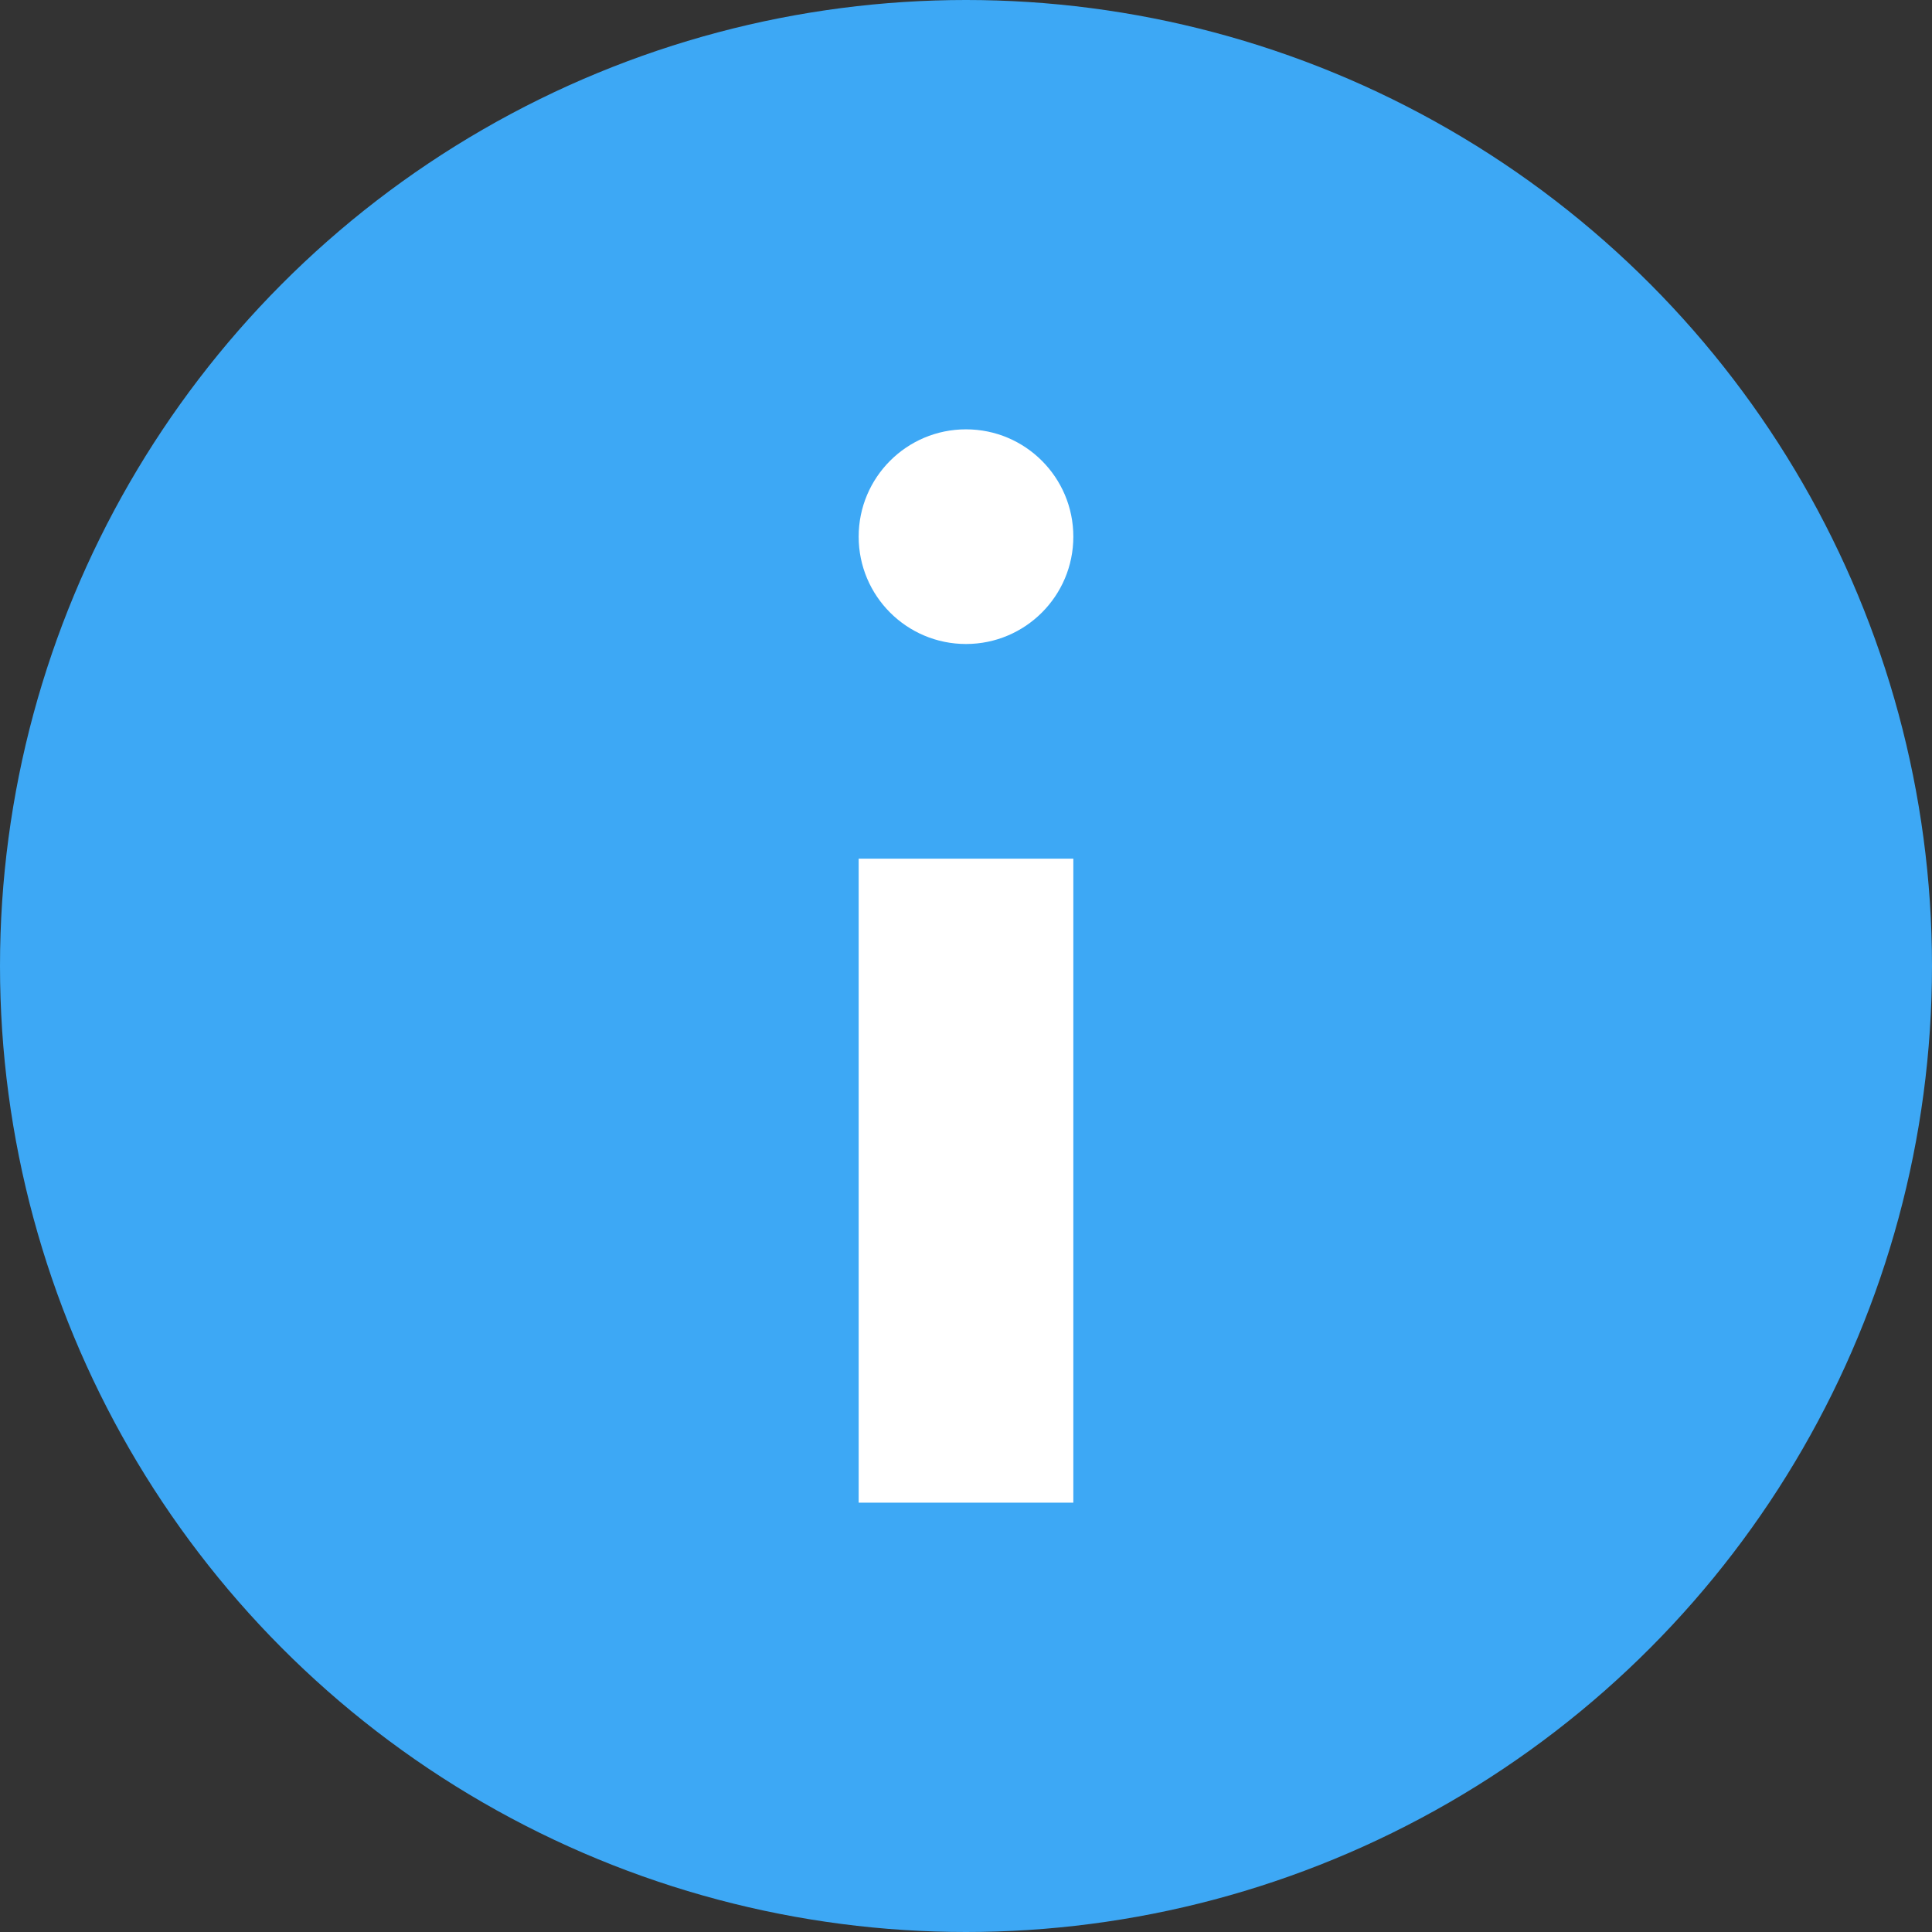
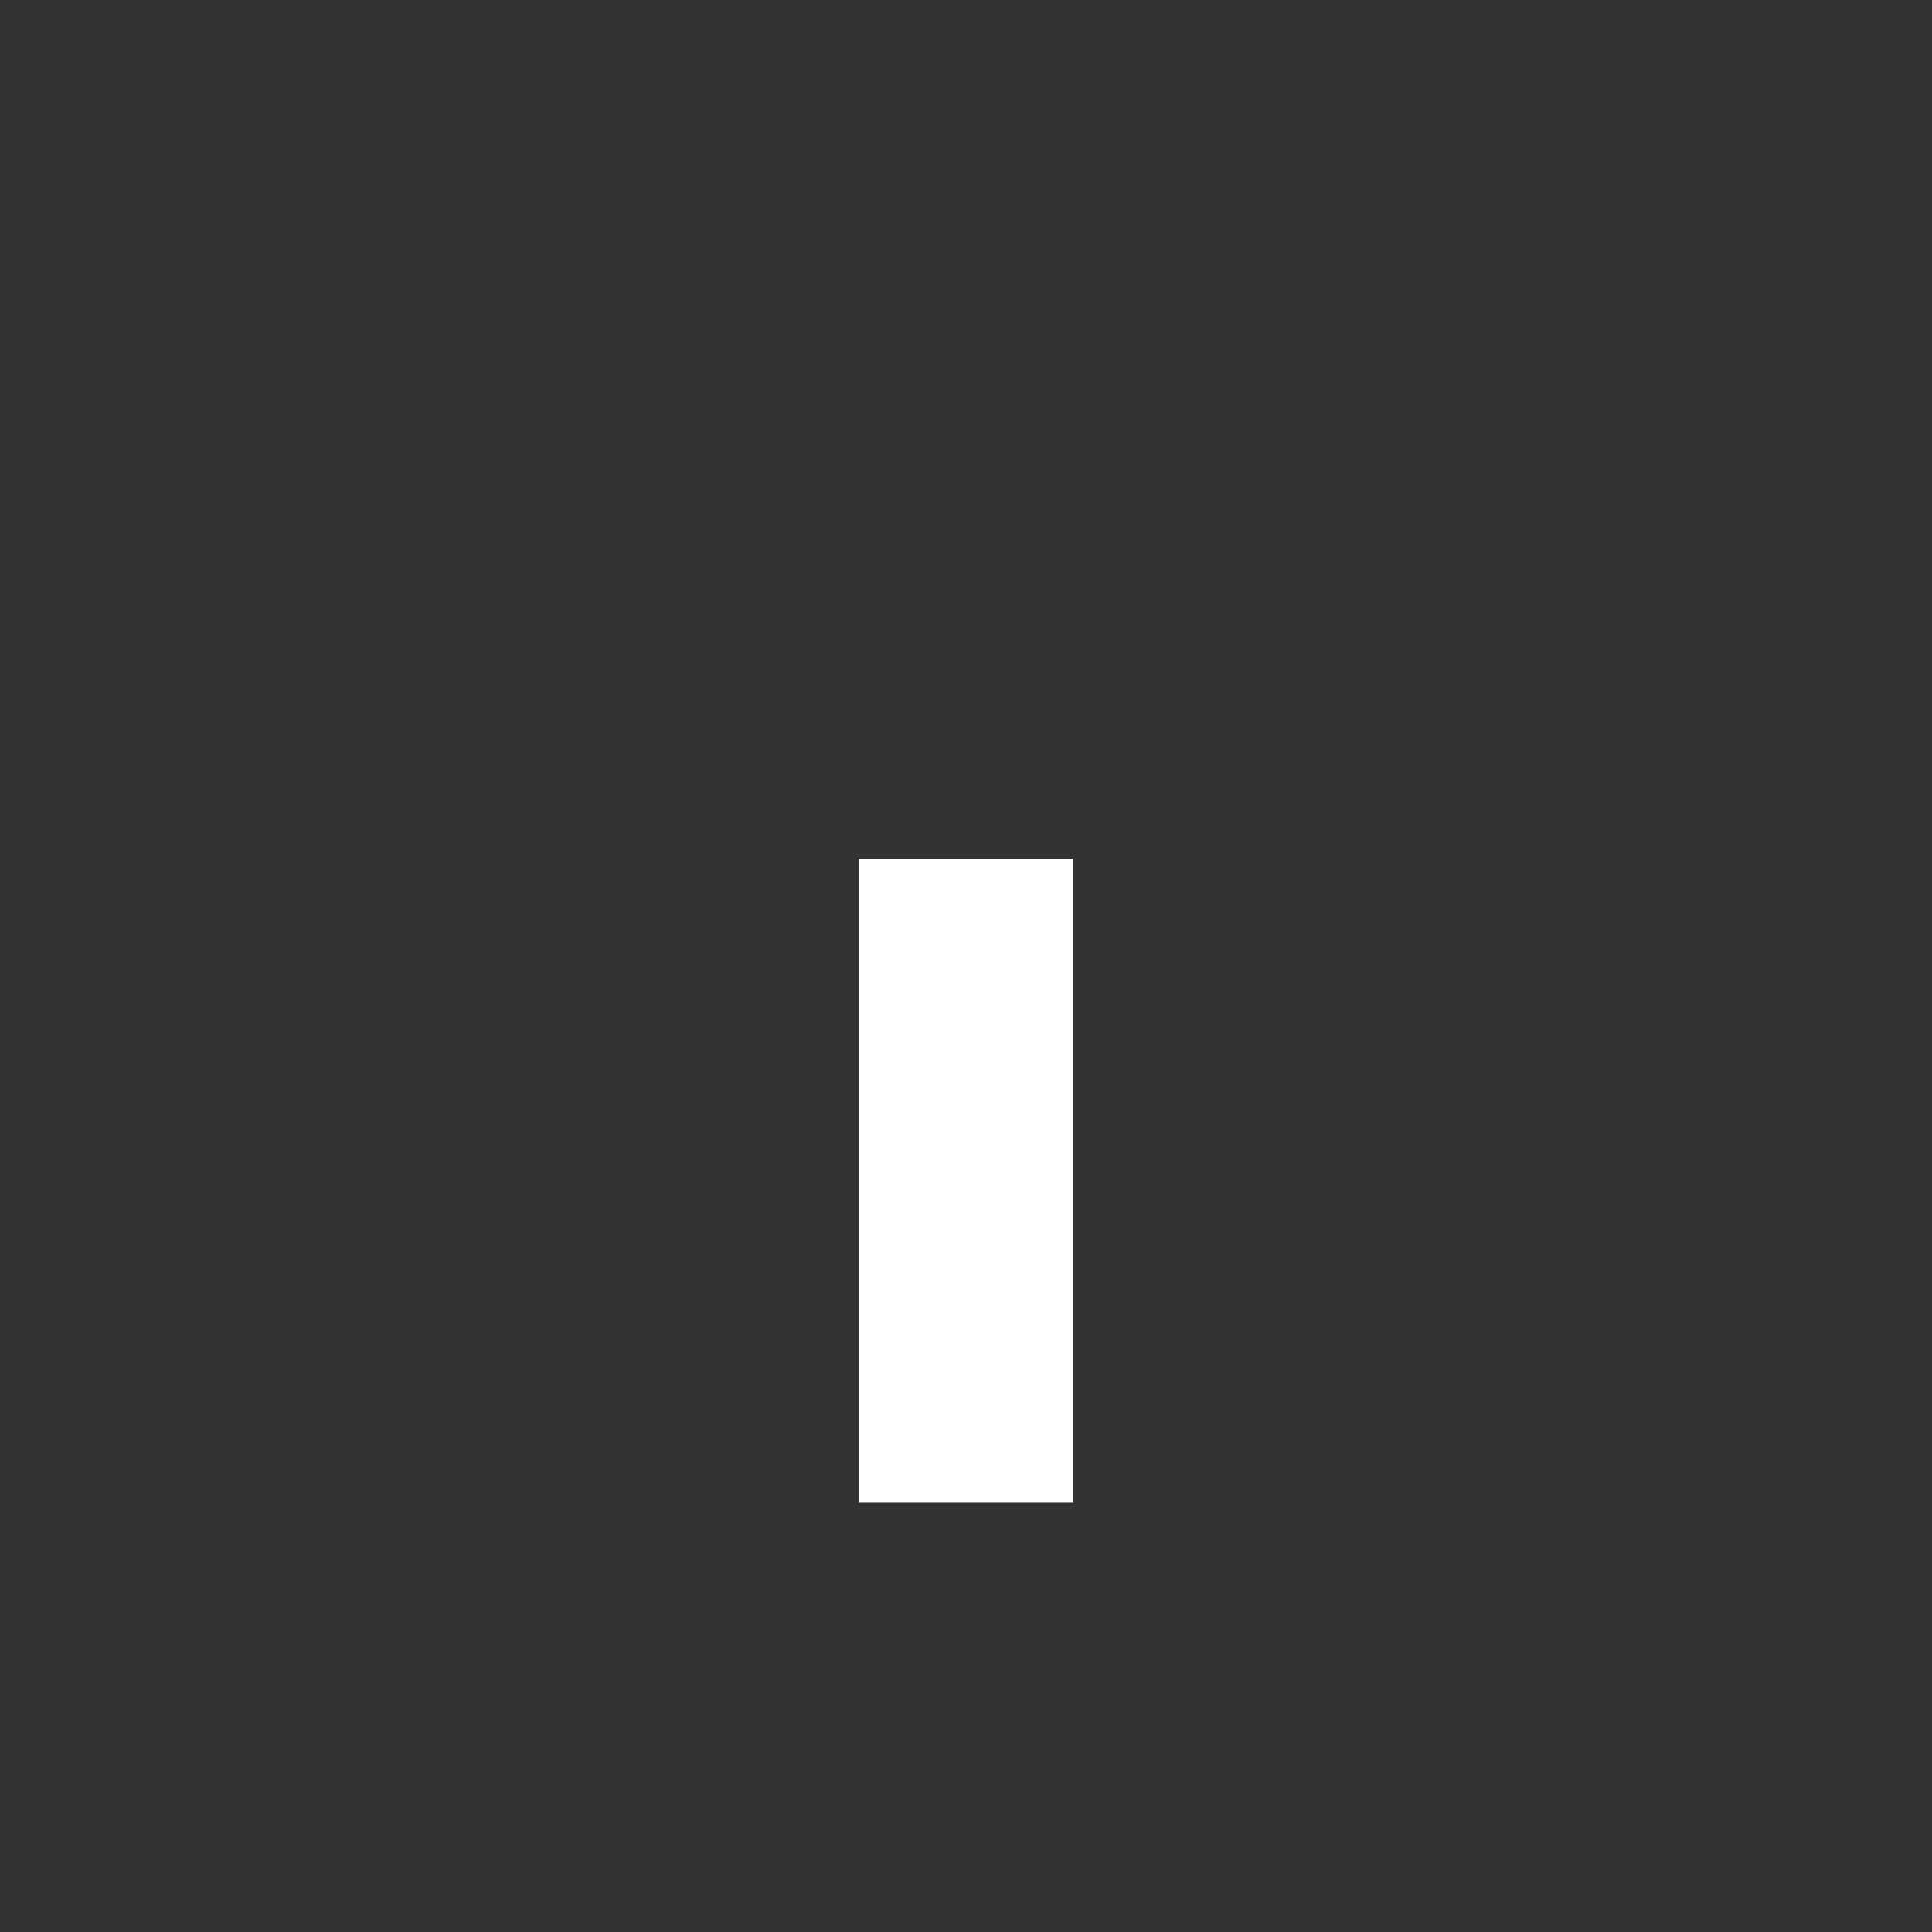
<svg xmlns="http://www.w3.org/2000/svg" width="9" height="9" viewBox="0 0 9 9" fill="none">
  <rect x="0" y="0" width="9" height="9" fill="#333333" stroke="none" />
-   <circle cx="4.5" cy="4.5" r="4.5" fill="#3DA8F5" />
-   <circle cx="0.5" cy="0.5" r="0.5" transform="matrix(1 0 0 -1 4 3)" fill="white" />
  <rect x="4" y="4" width="1" height="3" fill="white" />
</svg>